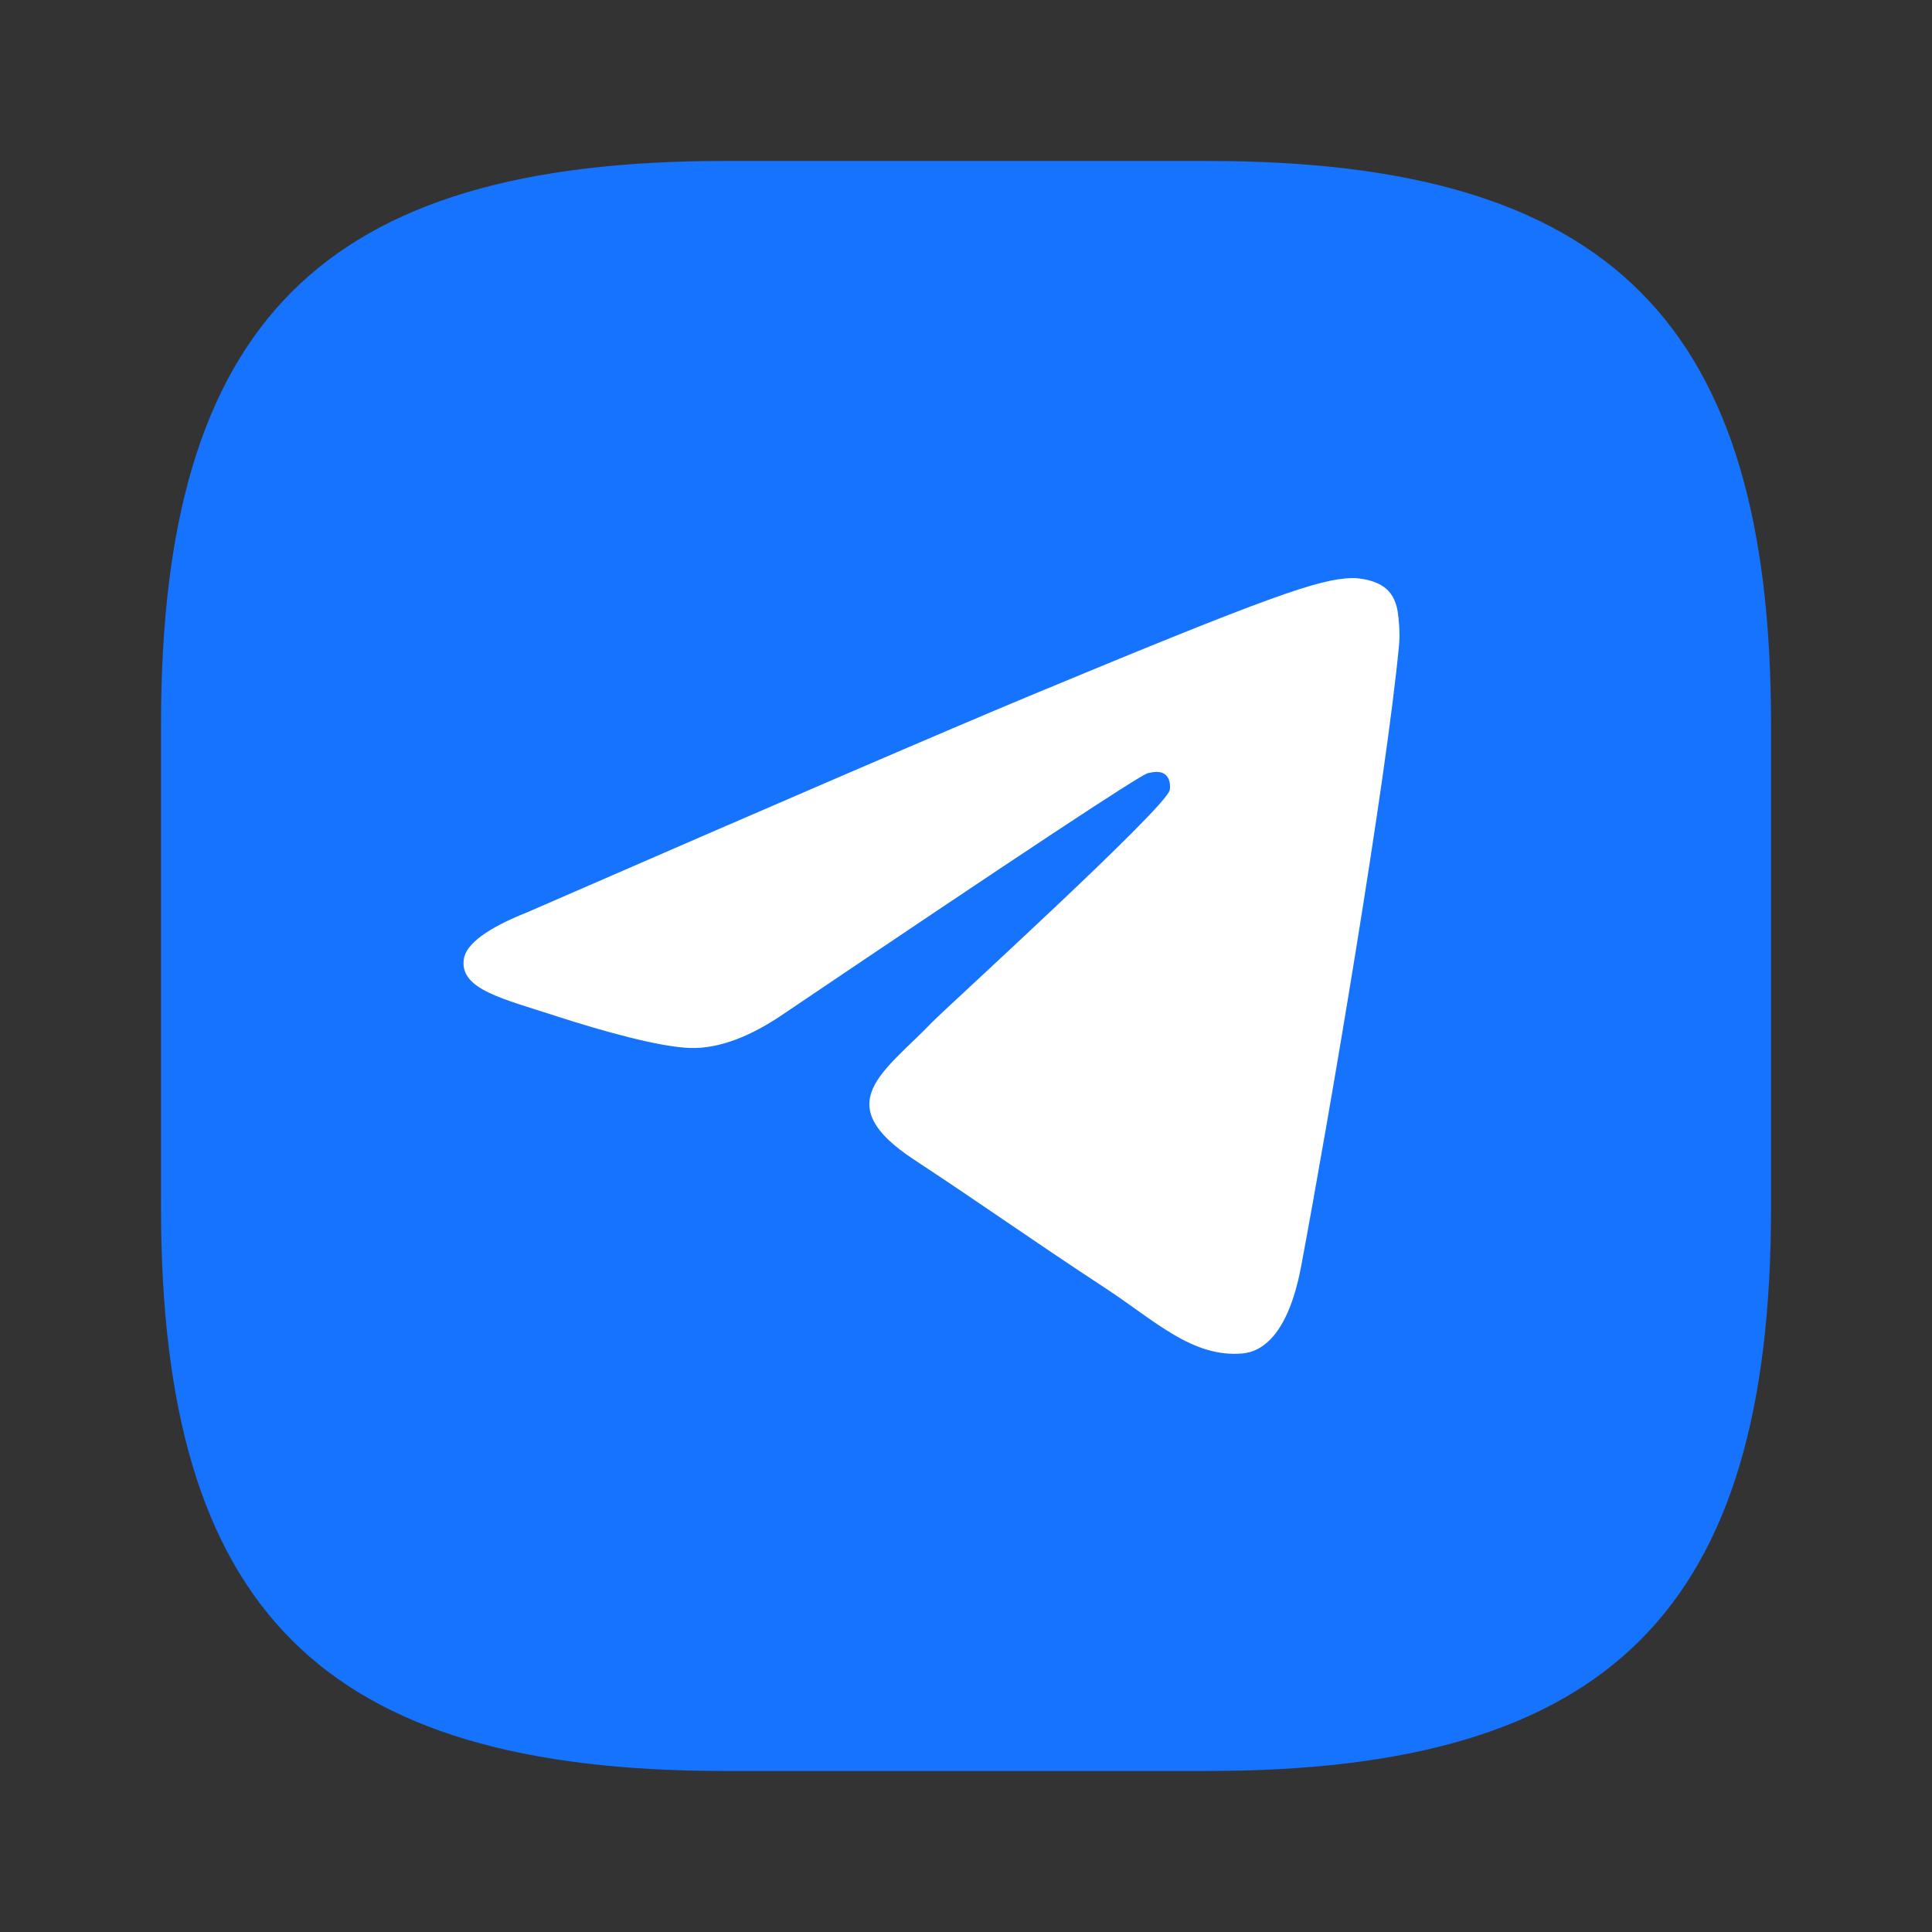
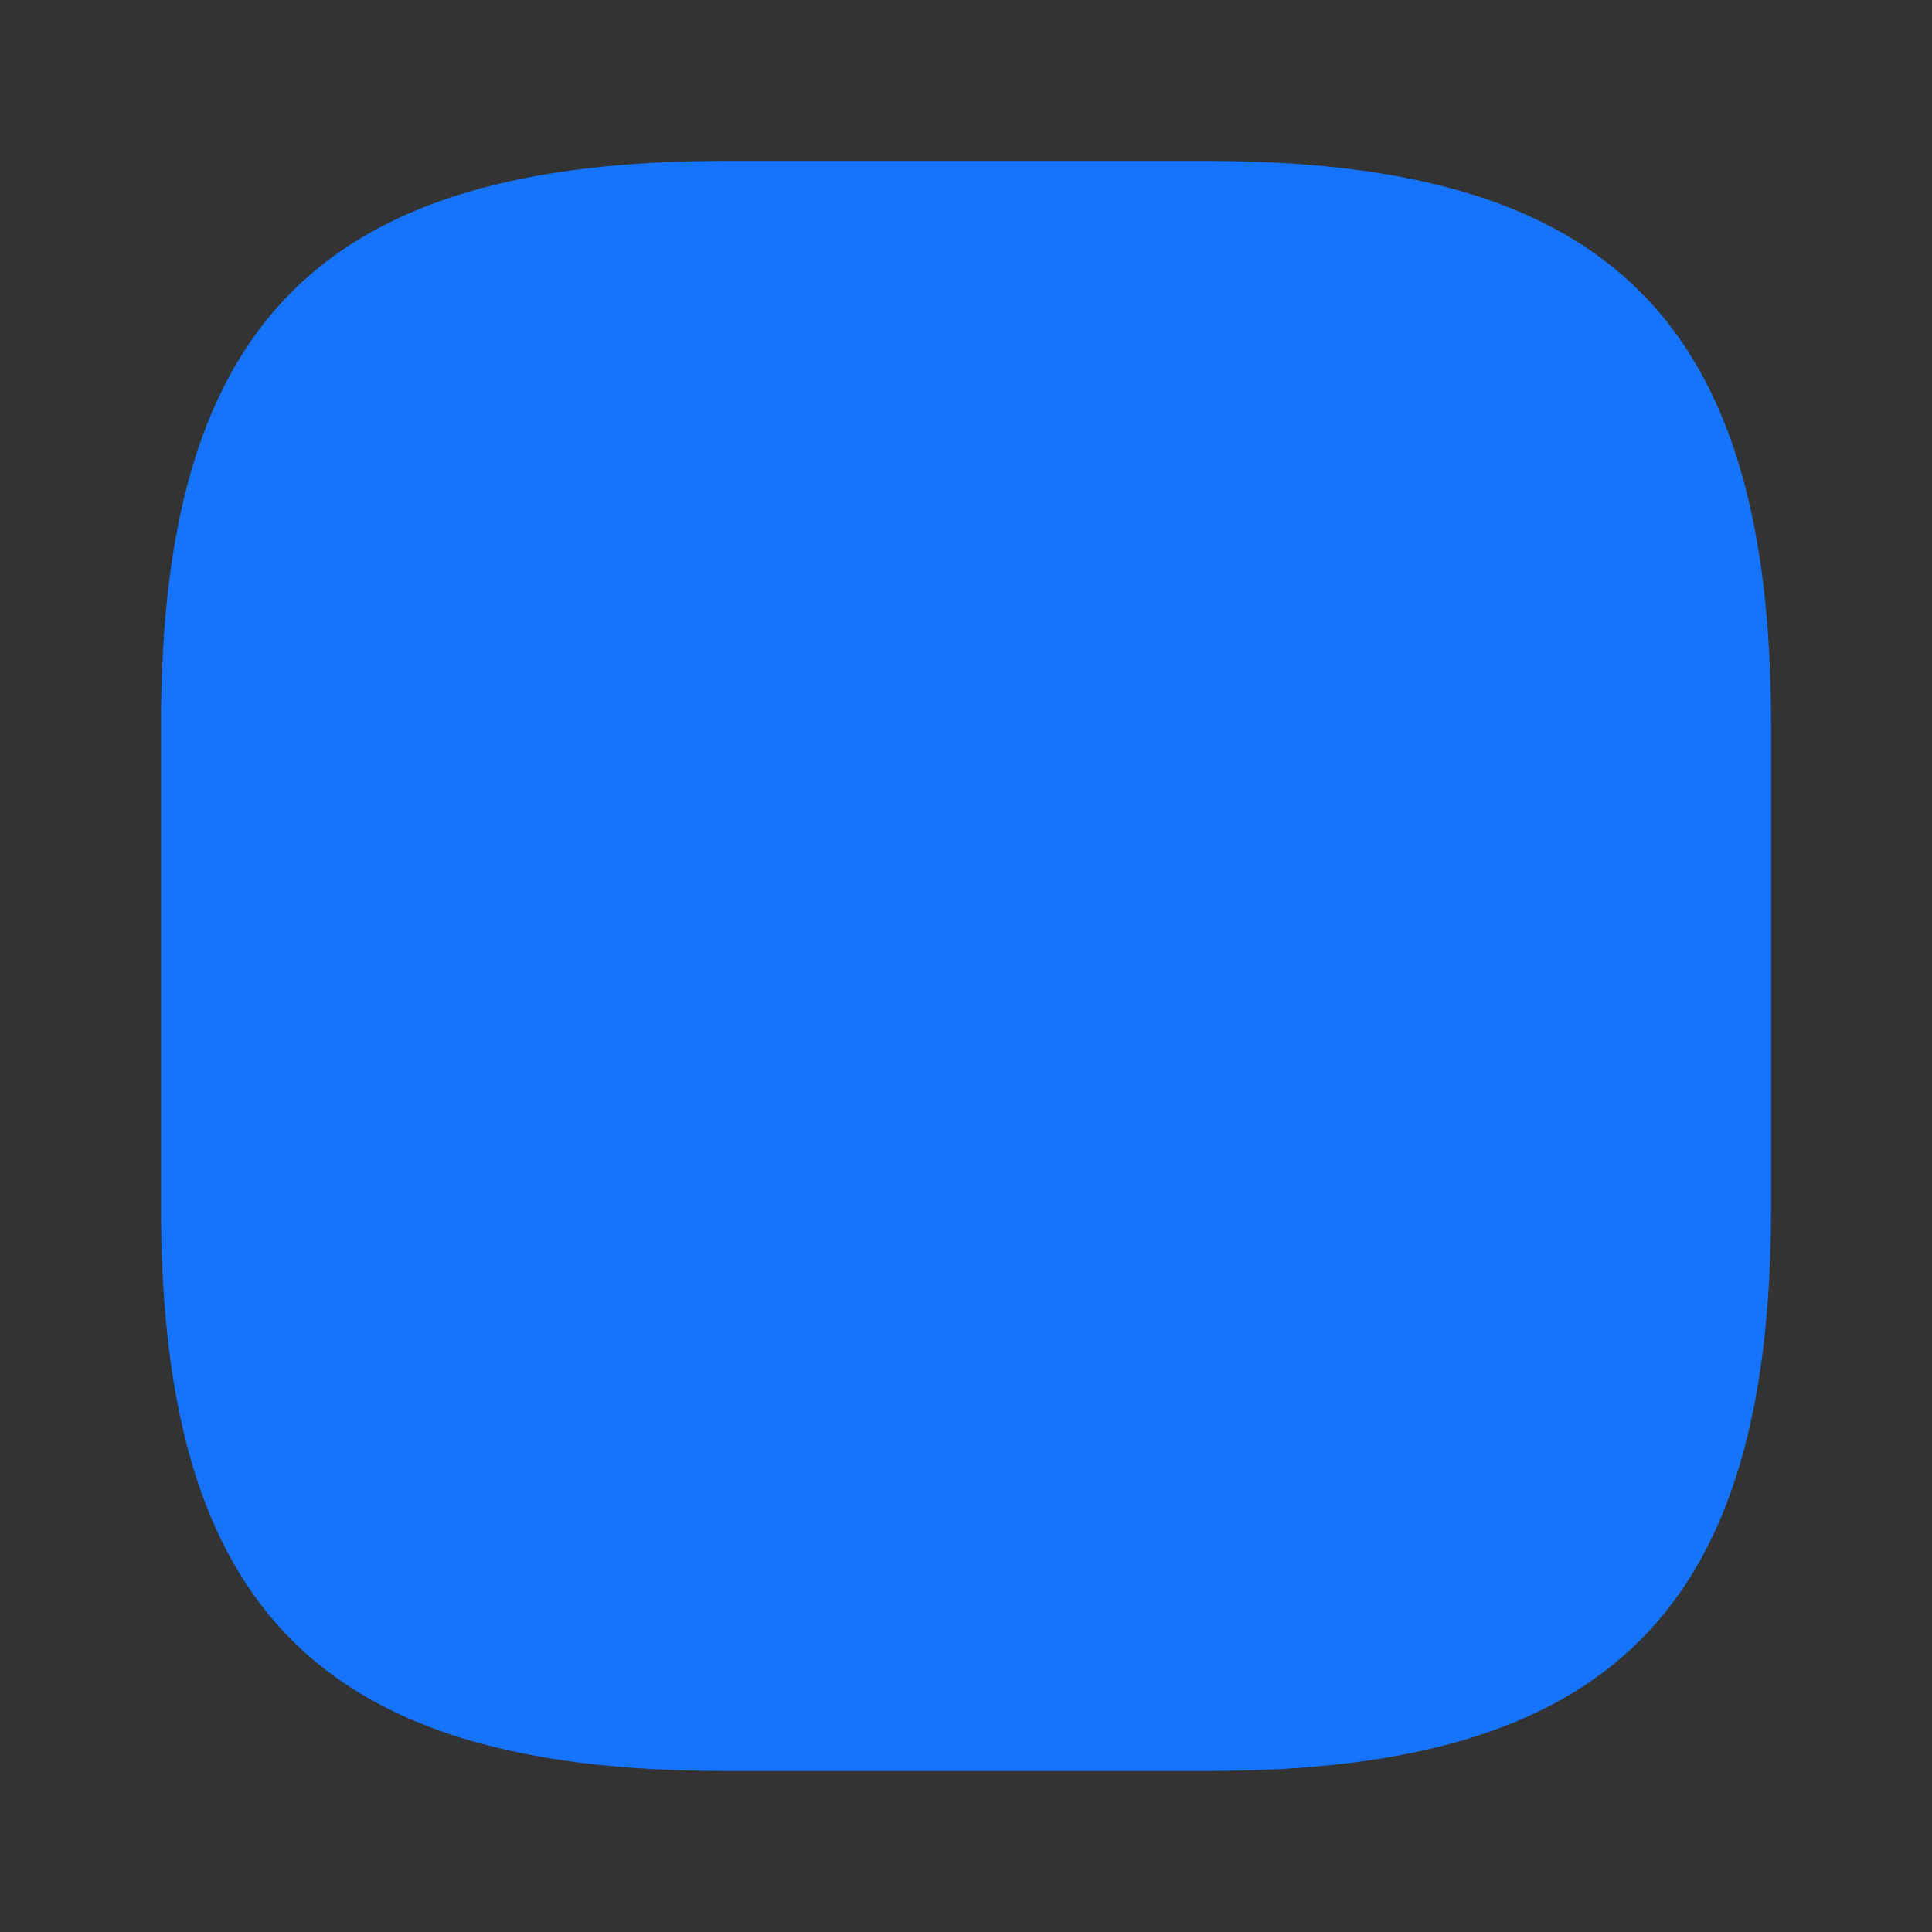
<svg xmlns="http://www.w3.org/2000/svg" width="32" height="32" viewBox="0 0 32 32" fill="none">
  <rect x="0" y="0" width="32" height="32" fill="#333333" stroke="none" />
  <path d="M12 29.333H20C26.667 29.333 29.334 26.666 29.334 19.999V11.999C29.334 5.333 26.667 2.666 20 2.666H12C5.334 2.666 2.667 5.333 2.667 11.999V19.999C2.667 26.666 5.334 29.333 12 29.333Z" fill="#1673FE" />
-   <path d="M8.743 15.106C12.905 13.293 15.68 12.098 17.067 11.52C21.033 9.871 21.856 9.585 22.394 9.575C22.512 9.573 22.775 9.603 22.947 9.741C23.09 9.859 23.13 10.017 23.15 10.128C23.168 10.239 23.192 10.492 23.172 10.69C22.958 12.947 22.028 18.425 21.555 20.953C21.357 22.023 20.962 22.382 20.58 22.417C19.751 22.493 19.122 21.869 18.319 21.343C17.063 20.519 16.354 20.007 15.133 19.203C13.724 18.274 14.638 17.764 15.441 16.929C15.651 16.711 19.305 13.389 19.374 13.087C19.383 13.05 19.392 12.909 19.307 12.835C19.224 12.761 19.102 12.786 19.012 12.806C18.885 12.835 16.88 14.161 12.99 16.786C12.421 17.177 11.906 17.368 11.442 17.358C10.933 17.347 9.952 17.07 9.222 16.833C8.33 16.542 7.619 16.389 7.681 15.895C7.712 15.638 8.067 15.375 8.743 15.106Z" fill="white" />
</svg>